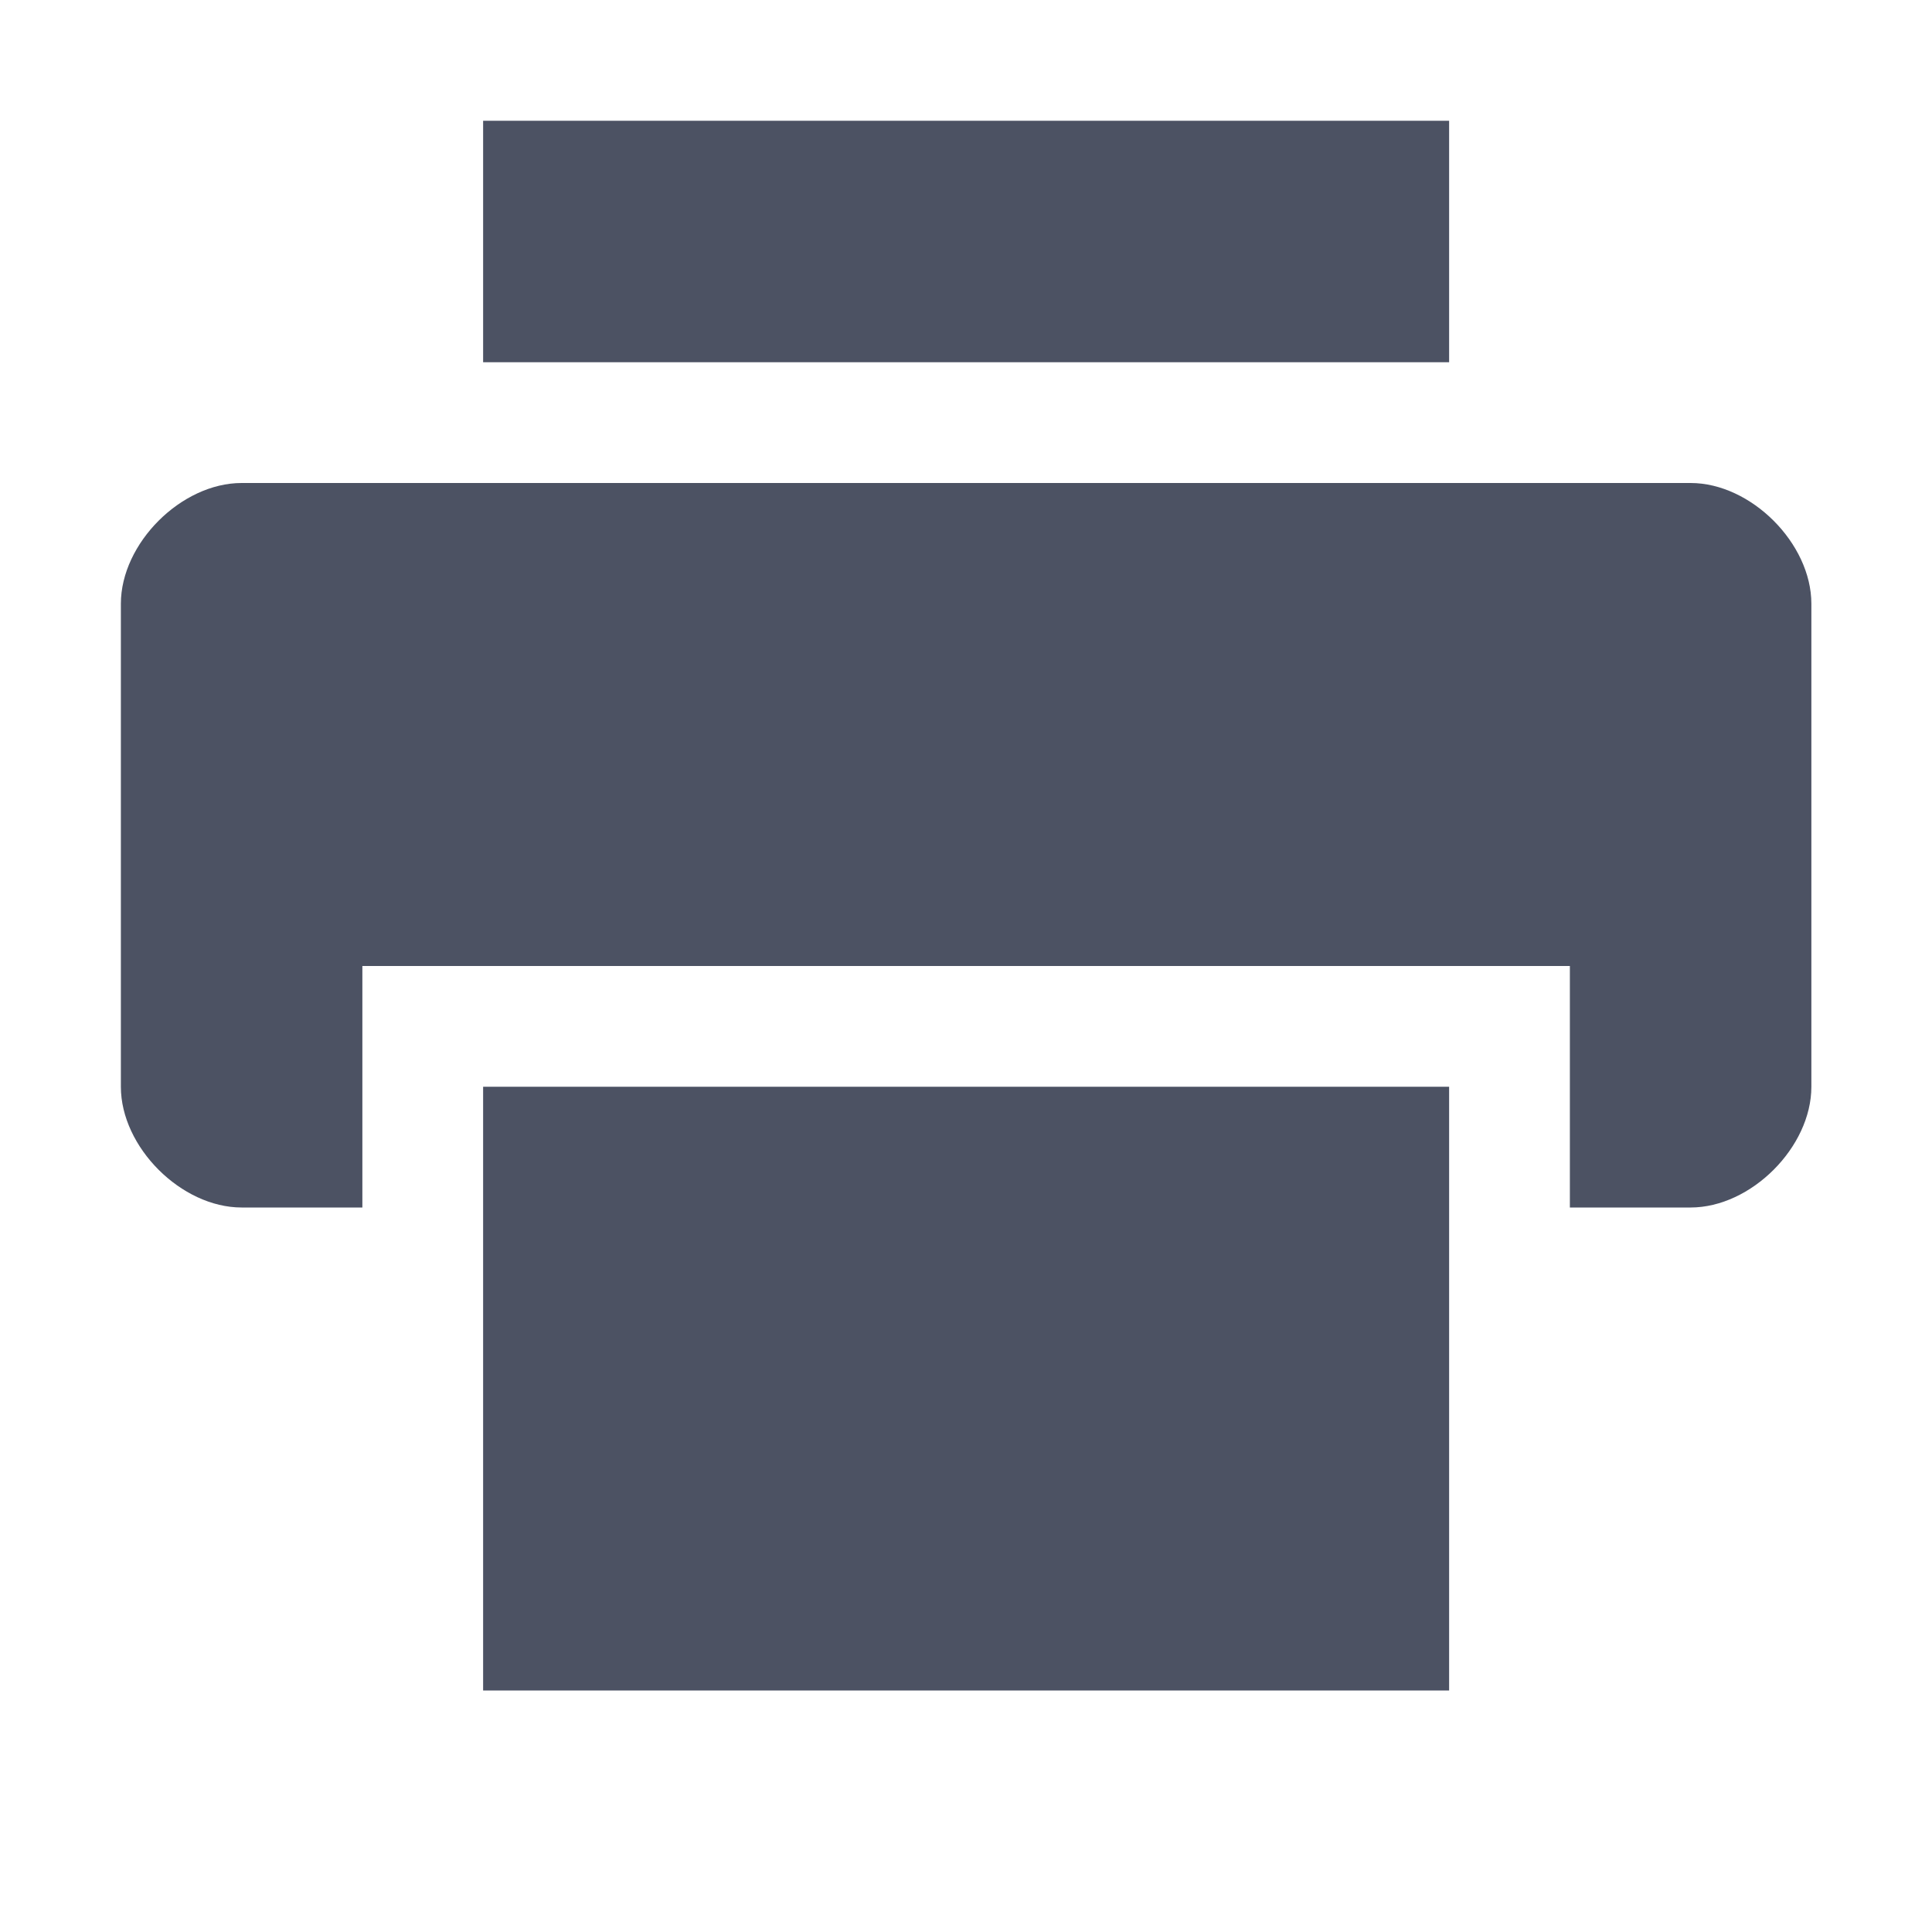
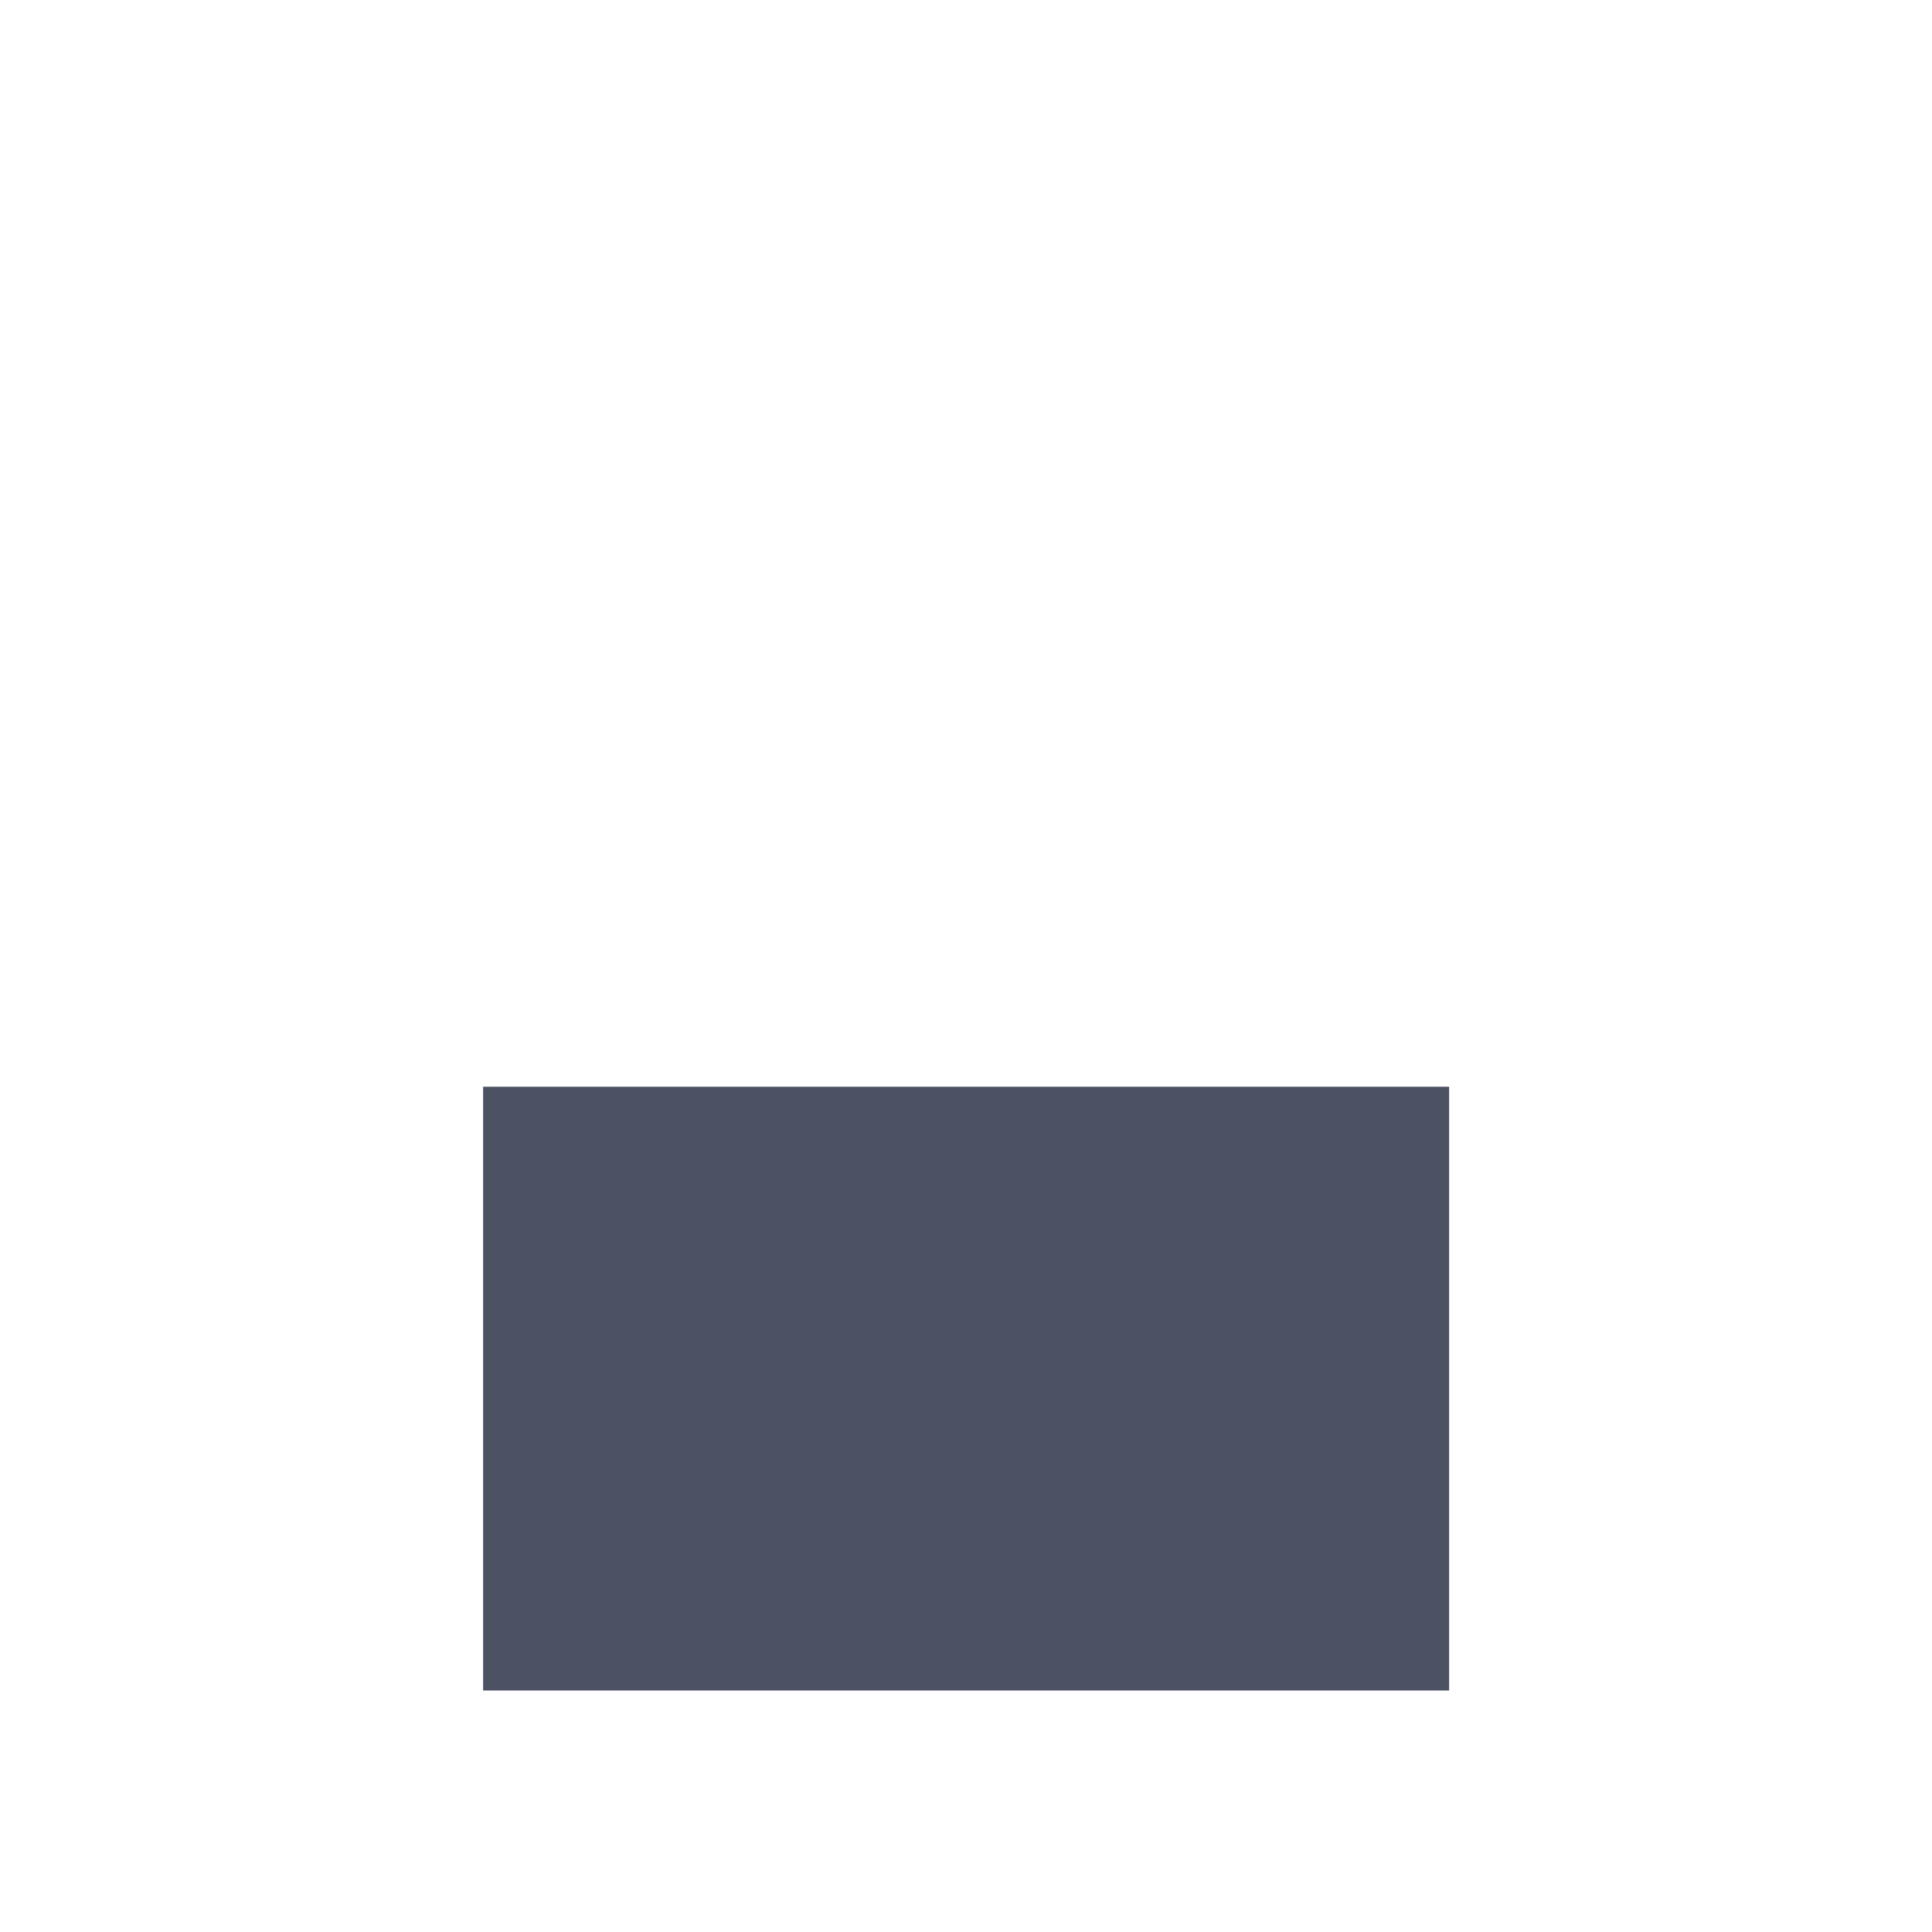
<svg xmlns="http://www.w3.org/2000/svg" width="16" height="16">
  <g fill="#4c5263">
-     <path d="M447.001 8.993c-.5 0-1 .5-1 1v4c0 .5.5 1 1 1h1v-2h10v2h1c.5 0 1-.5 1-1v-4c0-.5-.5-1-1-1zM449.001 5.993v2h8v-2z" transform="translate(-445 -4.993)" />
    <path d="m 449.001,13.993 v 5 h 8 v -5 z" transform="translate(-445 -4.993)" />
  </g>
</svg>